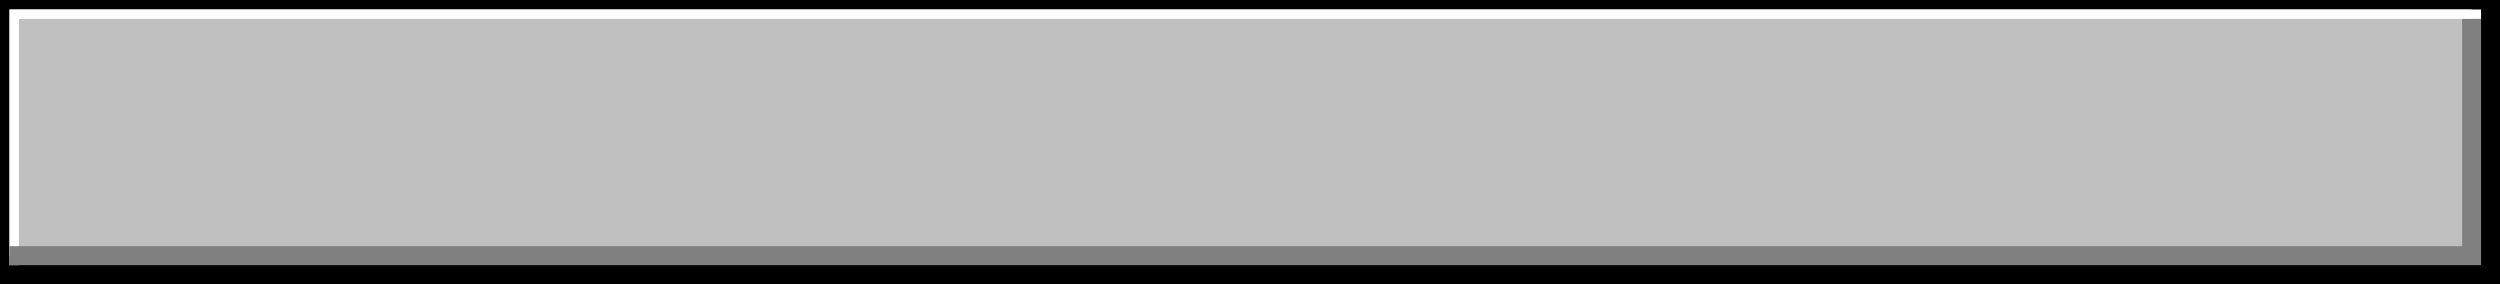
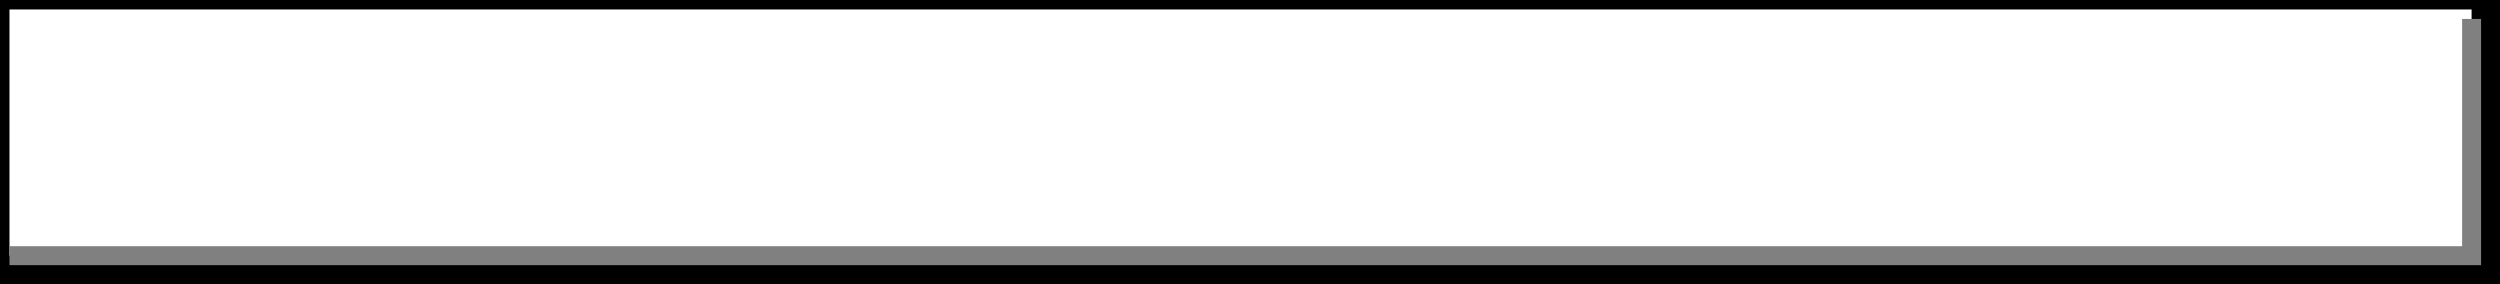
<svg xmlns="http://www.w3.org/2000/svg" width="264" height="30" viewBox="0 0 264 30" fill="none">
-   <path d="M0 0H264V30H0V0Z" fill="#C0C0C0" />
  <path fill-rule="evenodd" clip-rule="evenodd" d="M261 1H1V27H261V1ZM0 0V30H264V0H0Z" fill="black" />
-   <path fill-rule="evenodd" clip-rule="evenodd" d="M1 1H262V2H2V28H1L1 1Z" fill="white" />
-   <path fill-rule="evenodd" clip-rule="evenodd" d="M262 28L1 28L1 26H260V2H262V28Z" fill="#808080" />
+   <path fill-rule="evenodd" clip-rule="evenodd" d="M262 28L1 28L1 26H260V2H262Z" fill="#808080" />
</svg>